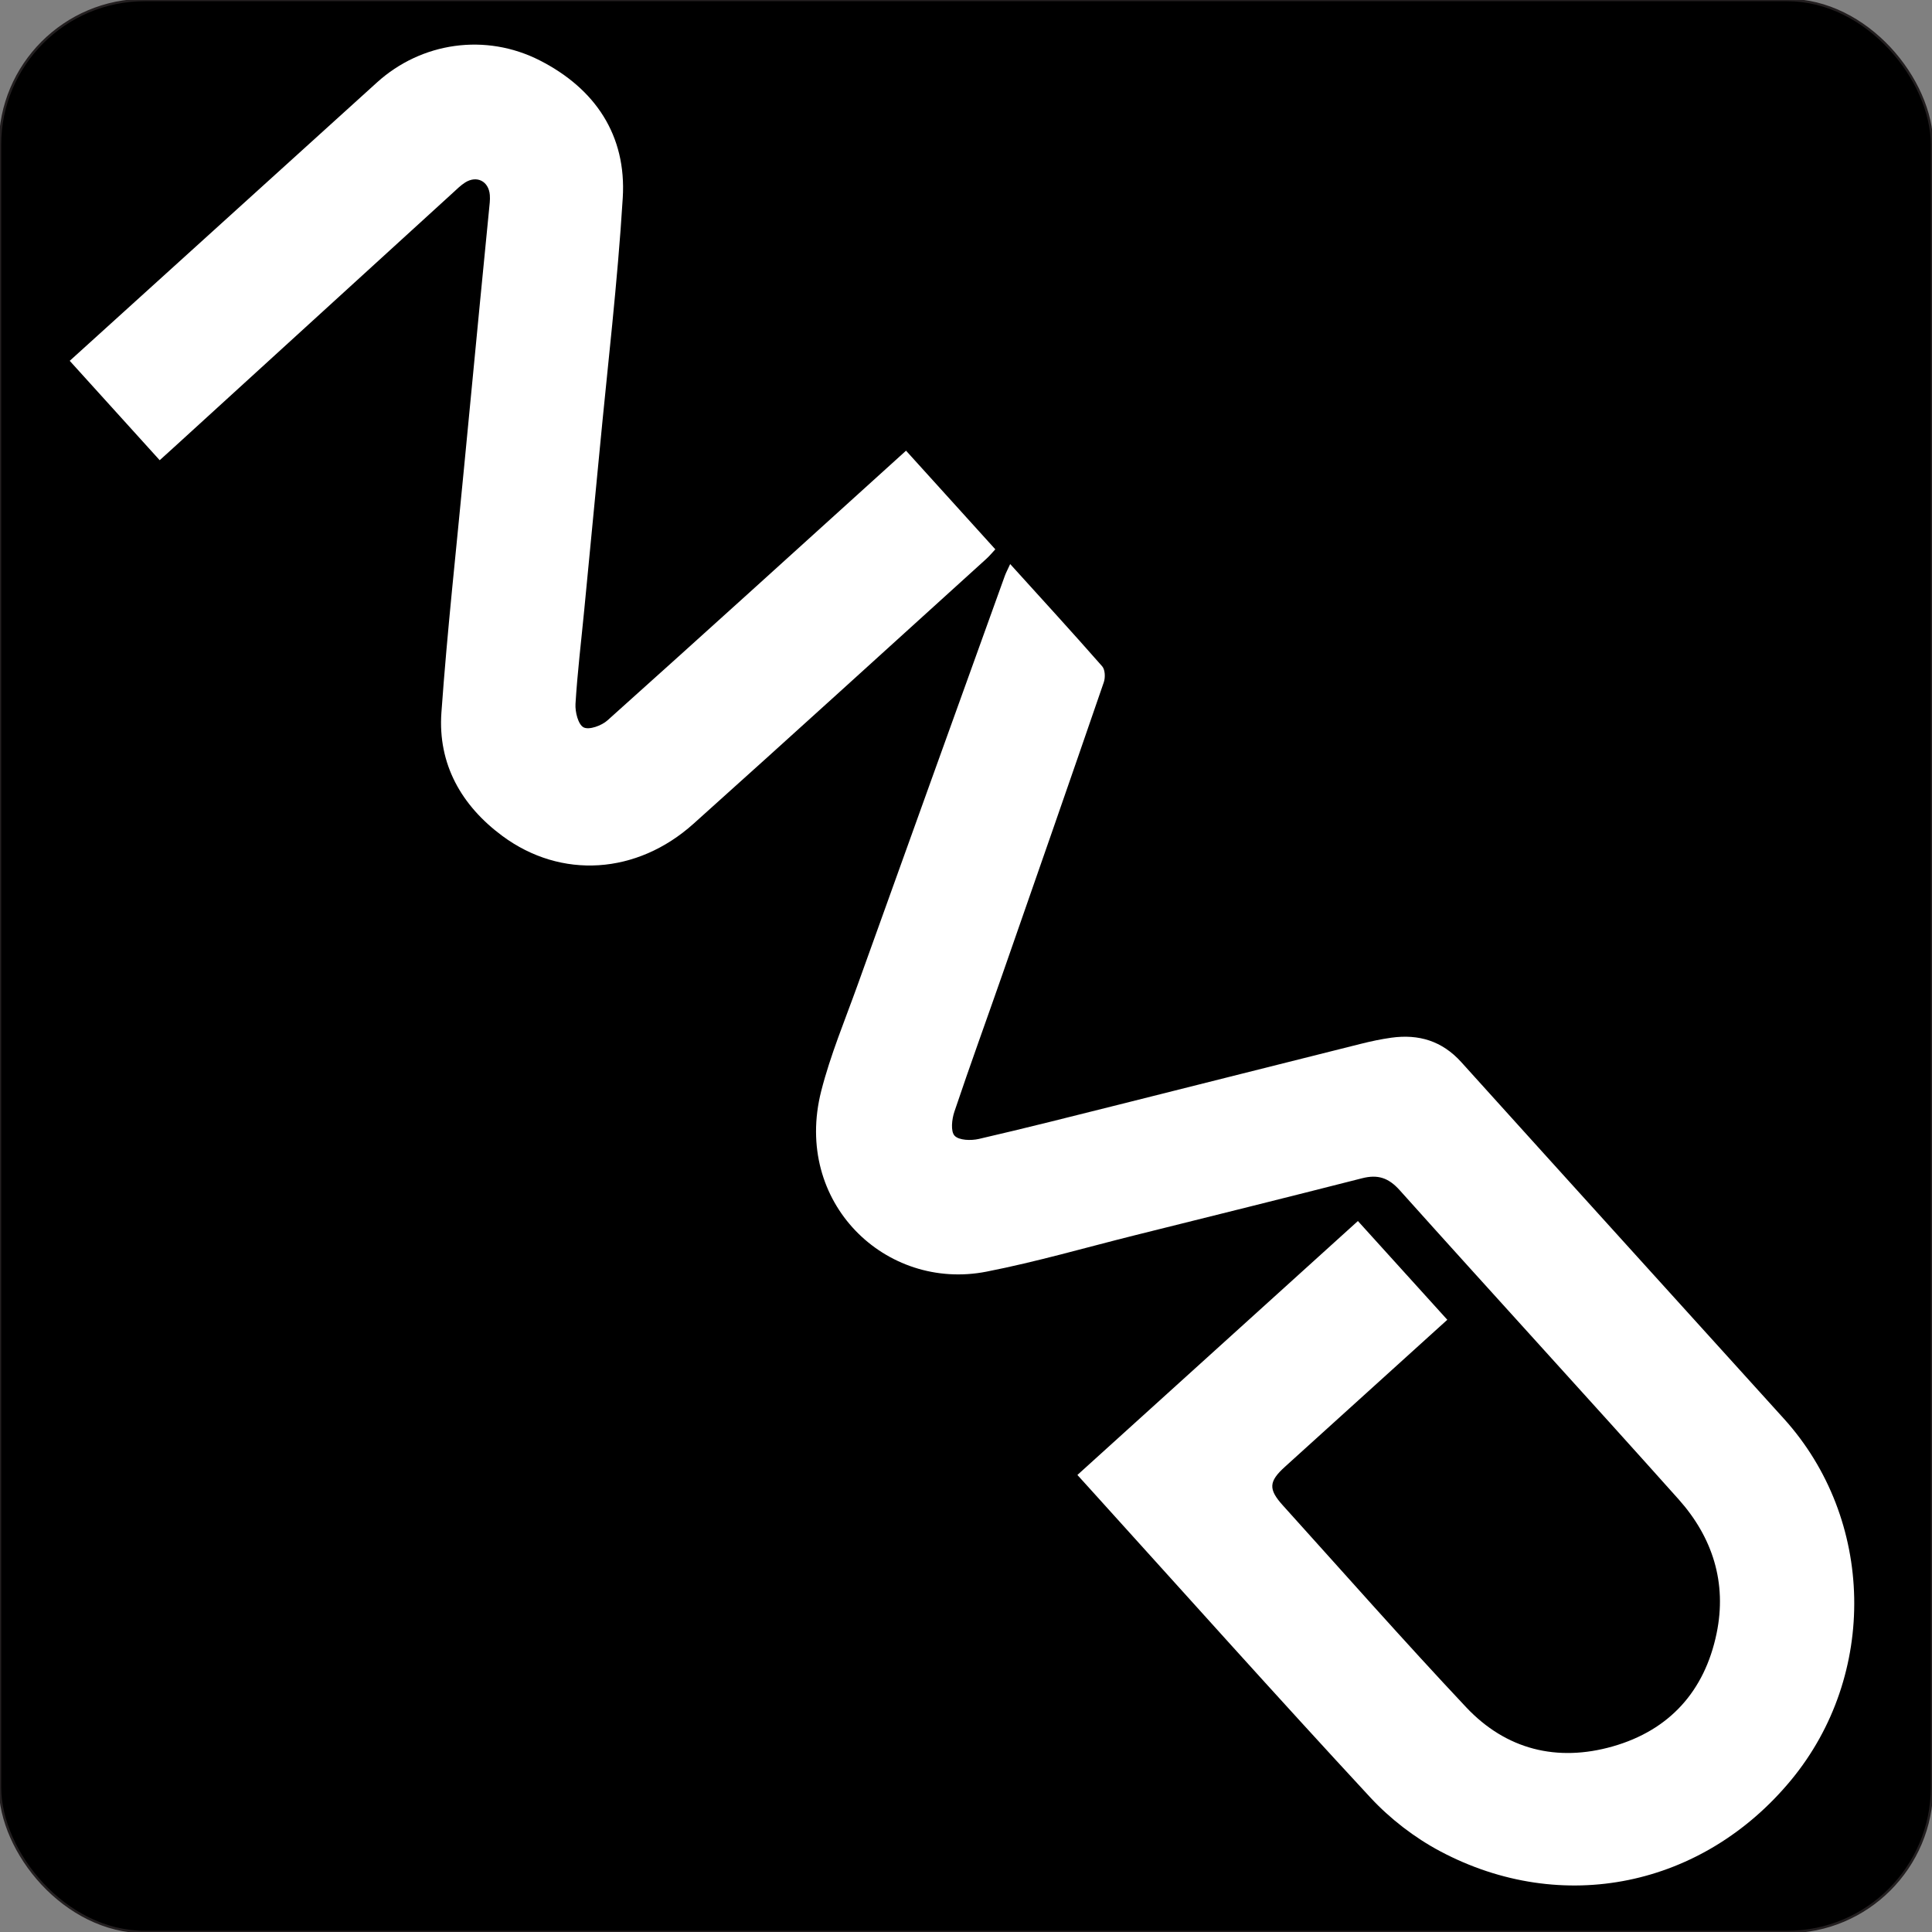
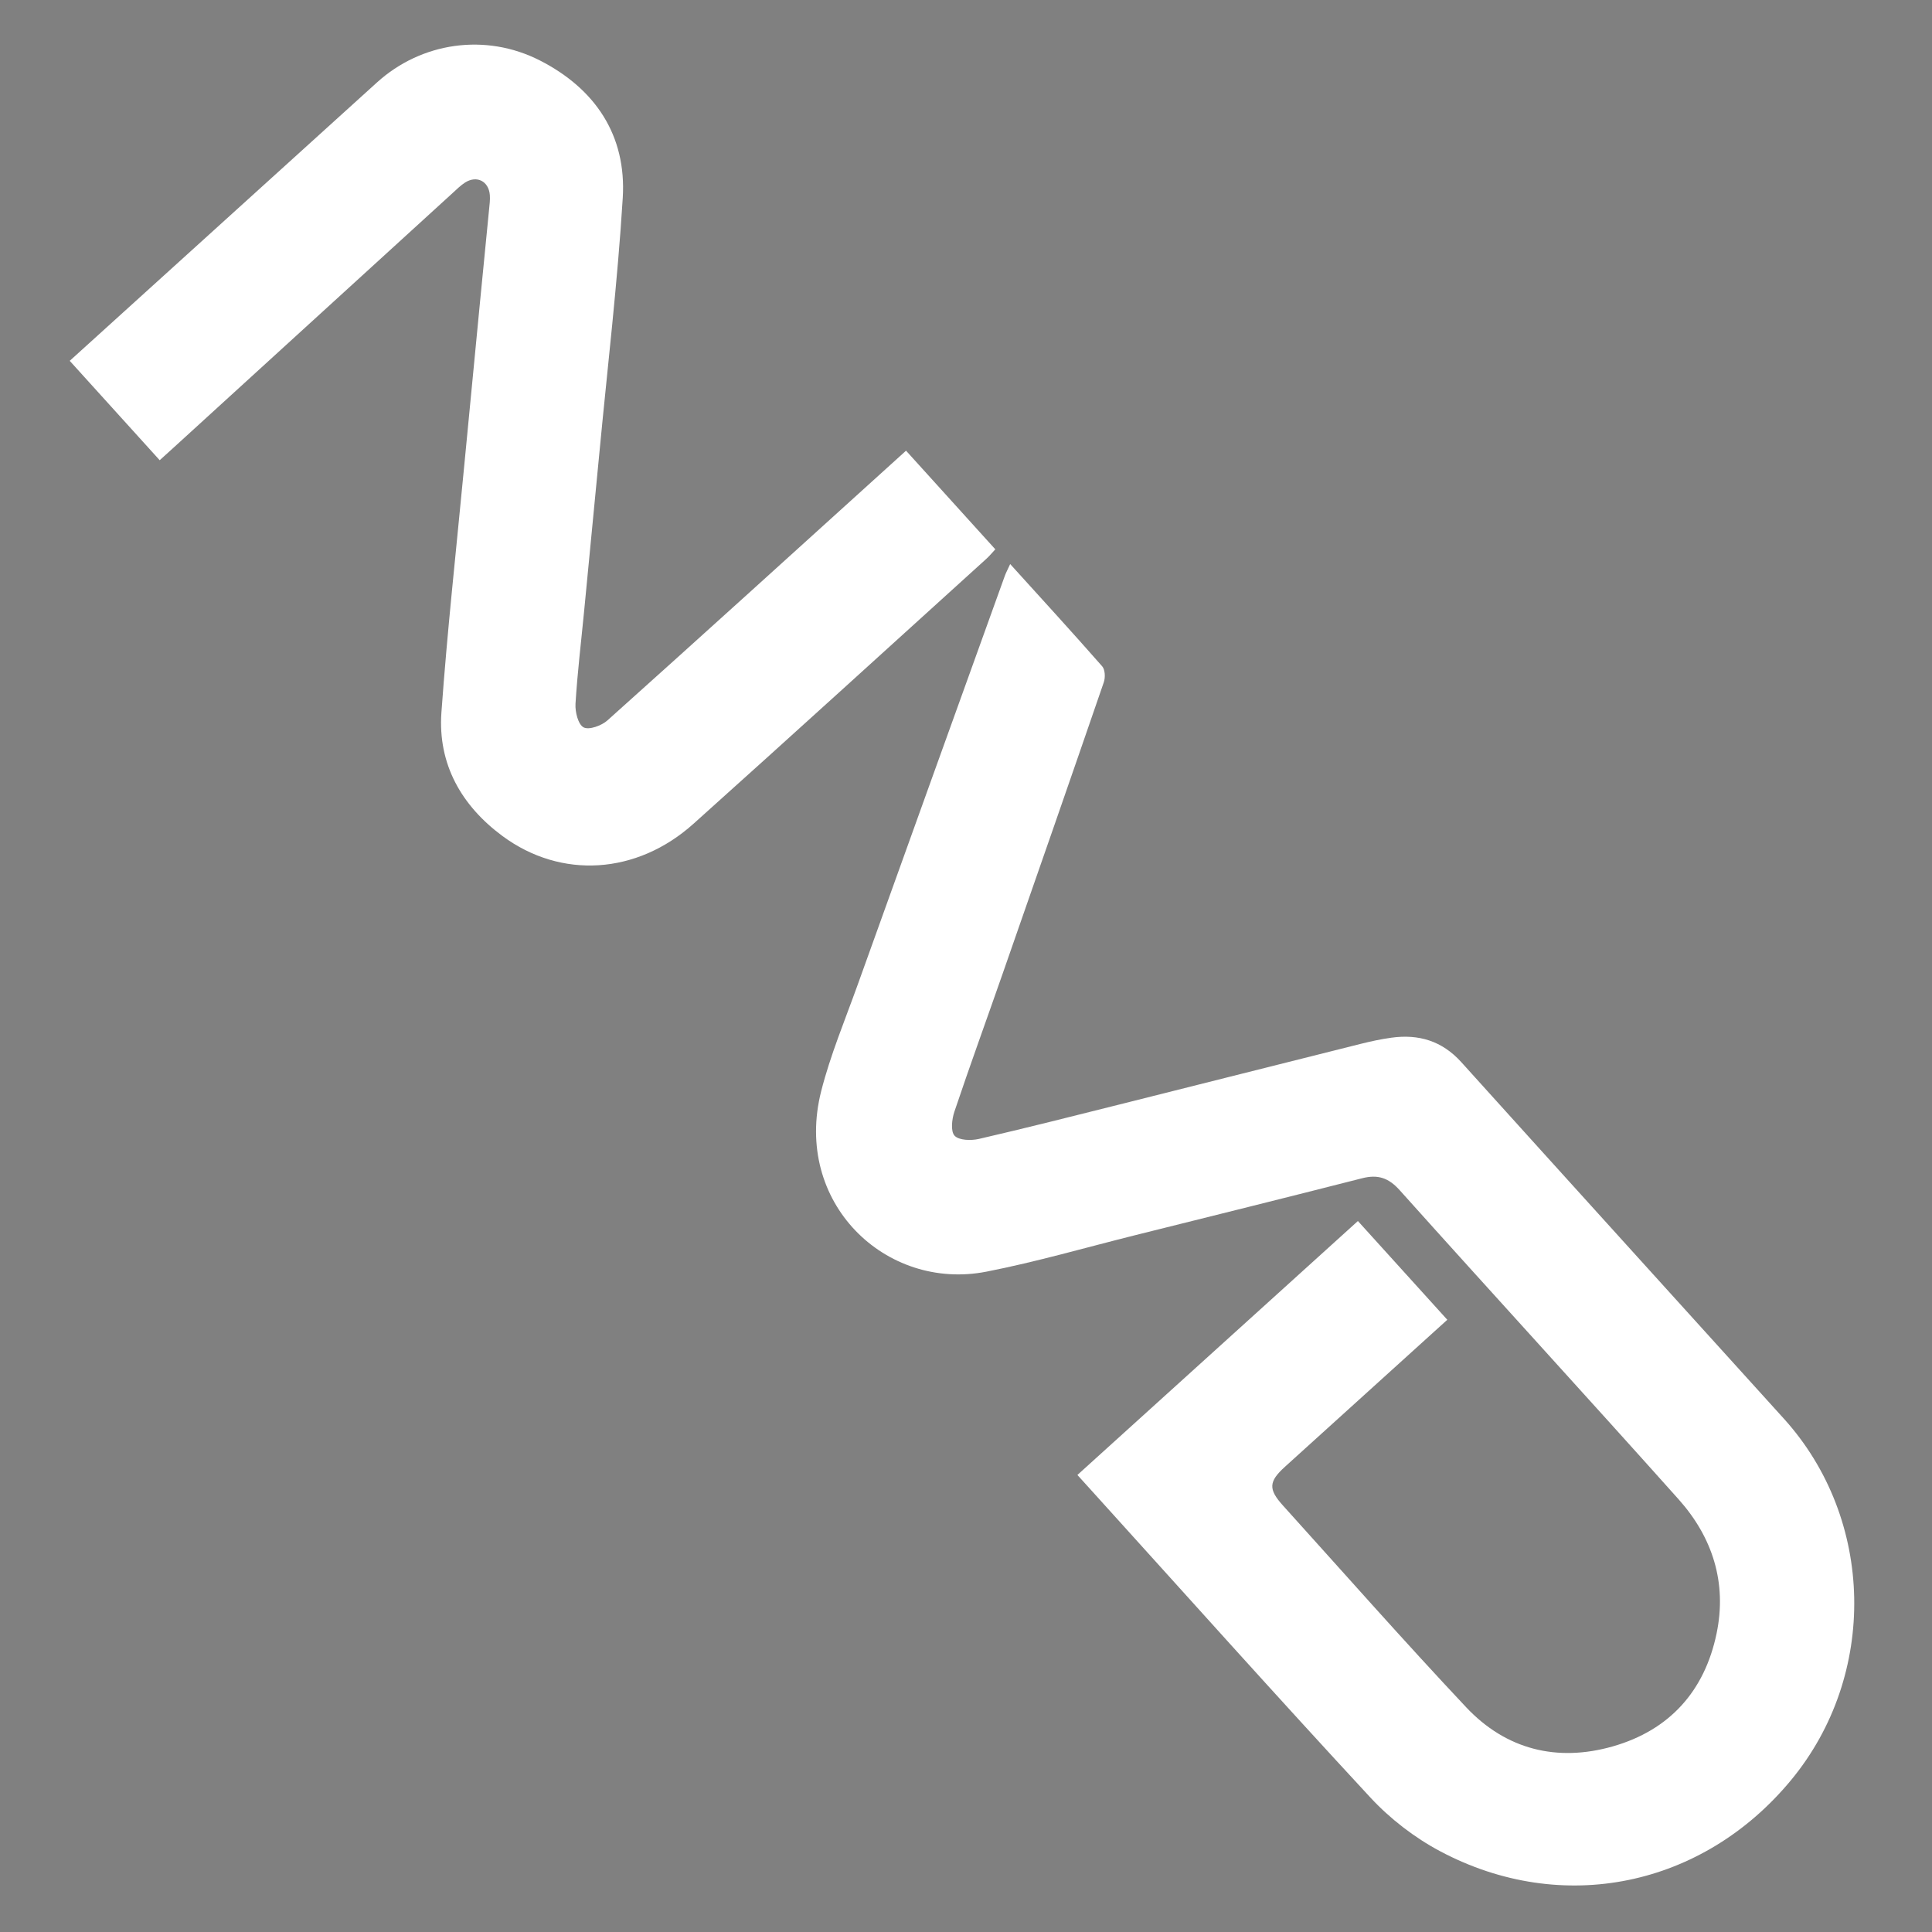
<svg xmlns="http://www.w3.org/2000/svg" id="uuid-76beb54a-67d0-422f-afa4-04ccc6a14f01" data-name="Layer_1" viewBox="0 0 800 800" width="800px" height="800px">
  <rect x="0" y="0" width="800" height="800" fill="#808080" stroke="none" />
-   <rect width="800" height="800" rx="59.96" ry="59.96" style="stroke: #231f20; stroke-miterlimit: 10;" />
  <g>
    <path d="M418.28,233.55c13.21,14.59,25.82,28.35,38.13,42.38,1.2,1.37,1.32,4.61.66,6.55-13.83,40.21-27.82,80.36-41.83,120.51-6.67,19.12-13.6,38.15-20.05,57.34-1.05,3.11-1.61,8.15.09,9.95,1.84,1.94,6.81,2.07,10.04,1.33,19.5-4.5,38.9-9.43,58.32-14.29,33.28-8.34,66.53-16.76,99.81-25.08,4.18-1.05,8.41-1.96,12.68-2.55,11.33-1.57,21.01,1.32,28.95,10.11,44.46,49.28,89.06,98.43,133.59,147.65,37.7,41.67,38.95,106.16,2.95,149.68-36.51,44.13-94.68,56.3-145.25,29.45-10.62-5.64-20.74-13.44-28.92-22.26-38.91-41.99-77.06-84.68-115.48-127.12-1.82-2.01-3.64-4.02-5.84-6.45,38.81-35.14,77.27-69.96,116.15-105.15,12.18,13.45,24.31,26.85,37.02,40.89-1.77,1.6-3.56,3.22-5.36,4.85-20.63,18.68-41.27,37.34-61.88,56.03-6.71,6.08-6.93,9.26-.87,15.97,25.22,27.93,50.12,56.17,75.9,83.58,16.53,17.58,37.72,22.81,60.78,16.21,23.4-6.7,37.97-22.84,42.93-46.74,4.37-21.03-1.69-39.84-15.72-55.55-38.3-42.86-77.15-85.22-115.51-128.02-4.63-5.16-9.08-6.58-15.55-4.93-31.27,7.98-62.59,15.75-93.9,23.56-20.52,5.12-40.89,11.05-61.63,15.11-41.79,8.19-80.17-28.65-68.45-74.75,3.8-14.95,9.83-29.34,15.06-43.91,20.28-56.52,40.64-113,60.99-169.49.45-1.25,1.1-2.43,2.2-4.84Z" style="fill: #fff;" />
    <path d="M66.14,190.58c-12.63-13.95-24.67-27.25-37.27-41.17,2-1.81,3.8-3.44,5.6-5.07,40.56-36.75,81.1-73.51,121.67-110.24,18.28-16.55,44.86-20.61,67.5-9.02,22.83,11.69,35.81,30.93,34.23,56.85-2.14,34.99-6.29,69.86-9.6,104.78-2.09,21.99-4.23,43.98-6.36,65.97-1.25,12.92-2.82,25.82-3.61,38.77-.2,3.33,1.1,8.57,3.36,9.74,2.27,1.17,7.45-.71,9.88-2.9,39.23-35.15,78.23-70.56,117.28-105.92,2-1.81,4.01-3.63,6.35-5.75,12.45,13.75,24.58,27.15,36.97,40.84-1.31,1.4-2.44,2.79-3.75,3.97-40.39,36.59-80.67,73.31-121.25,109.69-23.42,20.99-54.75,23.06-79.12,5.03-16.9-12.51-26.77-29.71-25.24-51.11,2.42-33.84,6.16-67.59,9.37-101.38,2.18-22.9,4.4-45.8,6.62-68.69,1.23-12.69,2.51-25.39,3.73-38.08.2-2.04.49-4.11.33-6.13-.45-5.73-5.39-8.25-10.23-5.19-1.9,1.21-3.54,2.87-5.22,4.4-38.41,35.04-76.81,70.09-115.22,105.13-1.83,1.67-3.67,3.32-6.05,5.48Z" style="fill: #fff;" />
  </g>
</svg>